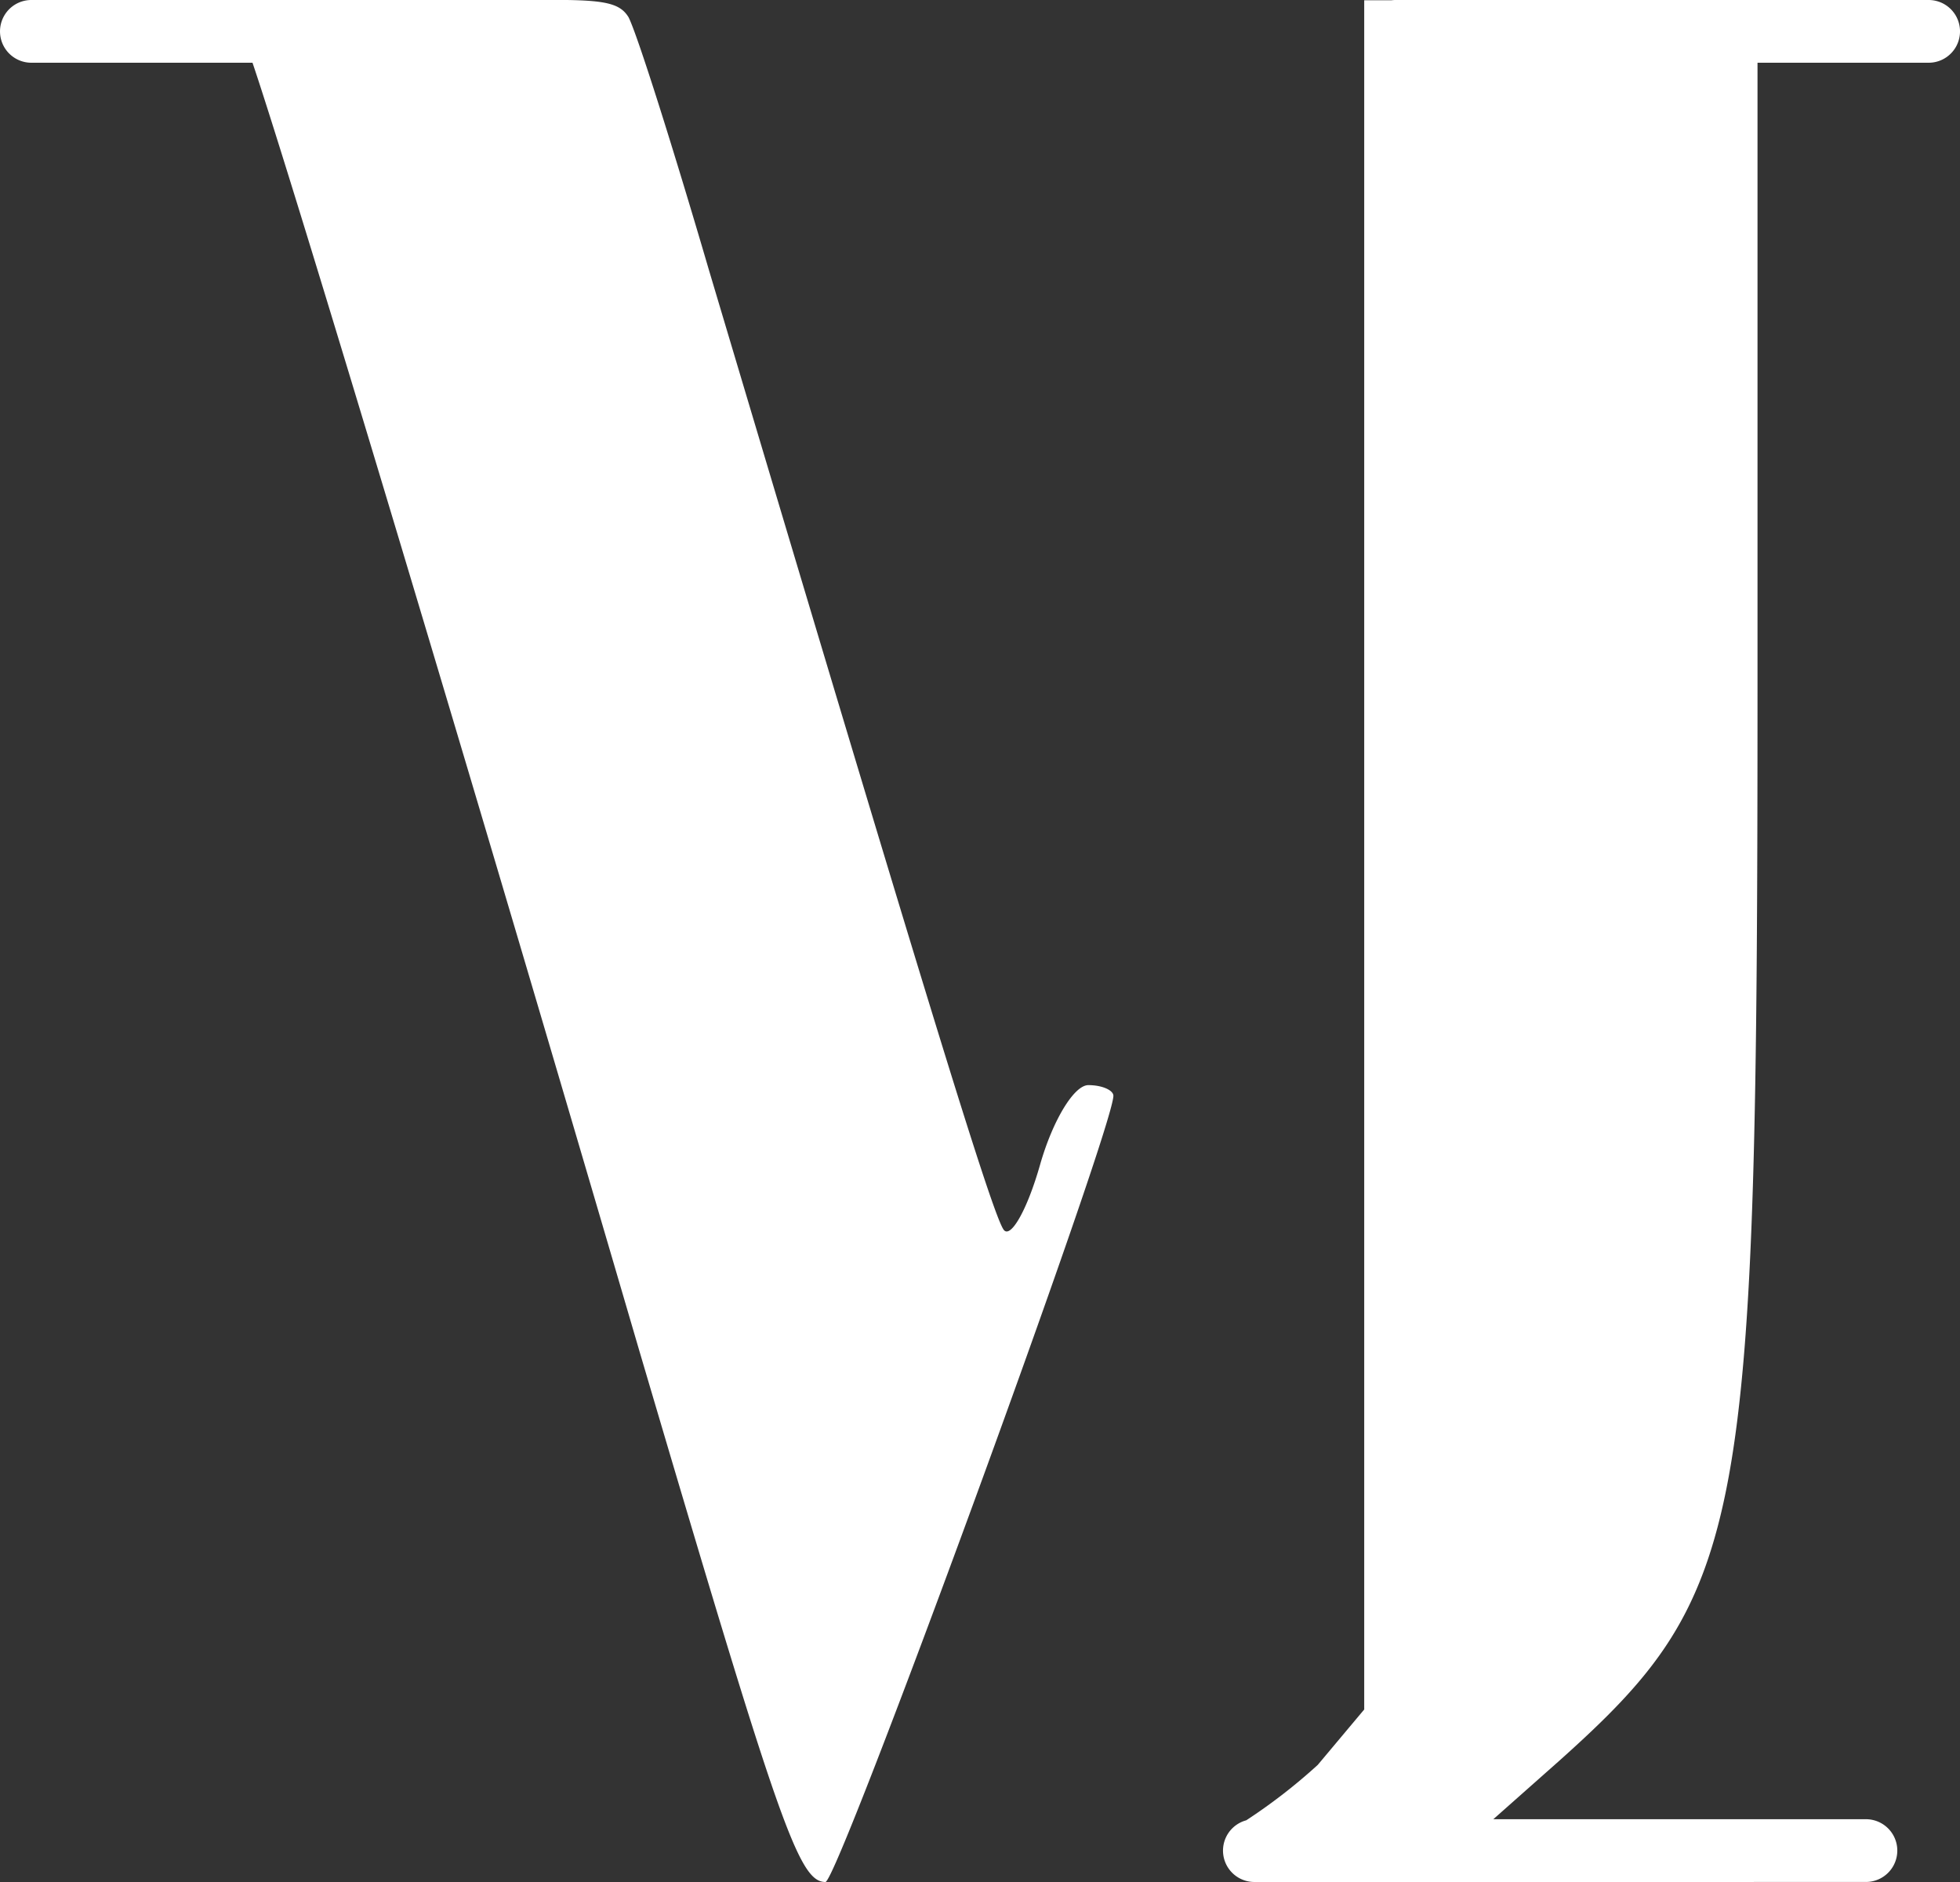
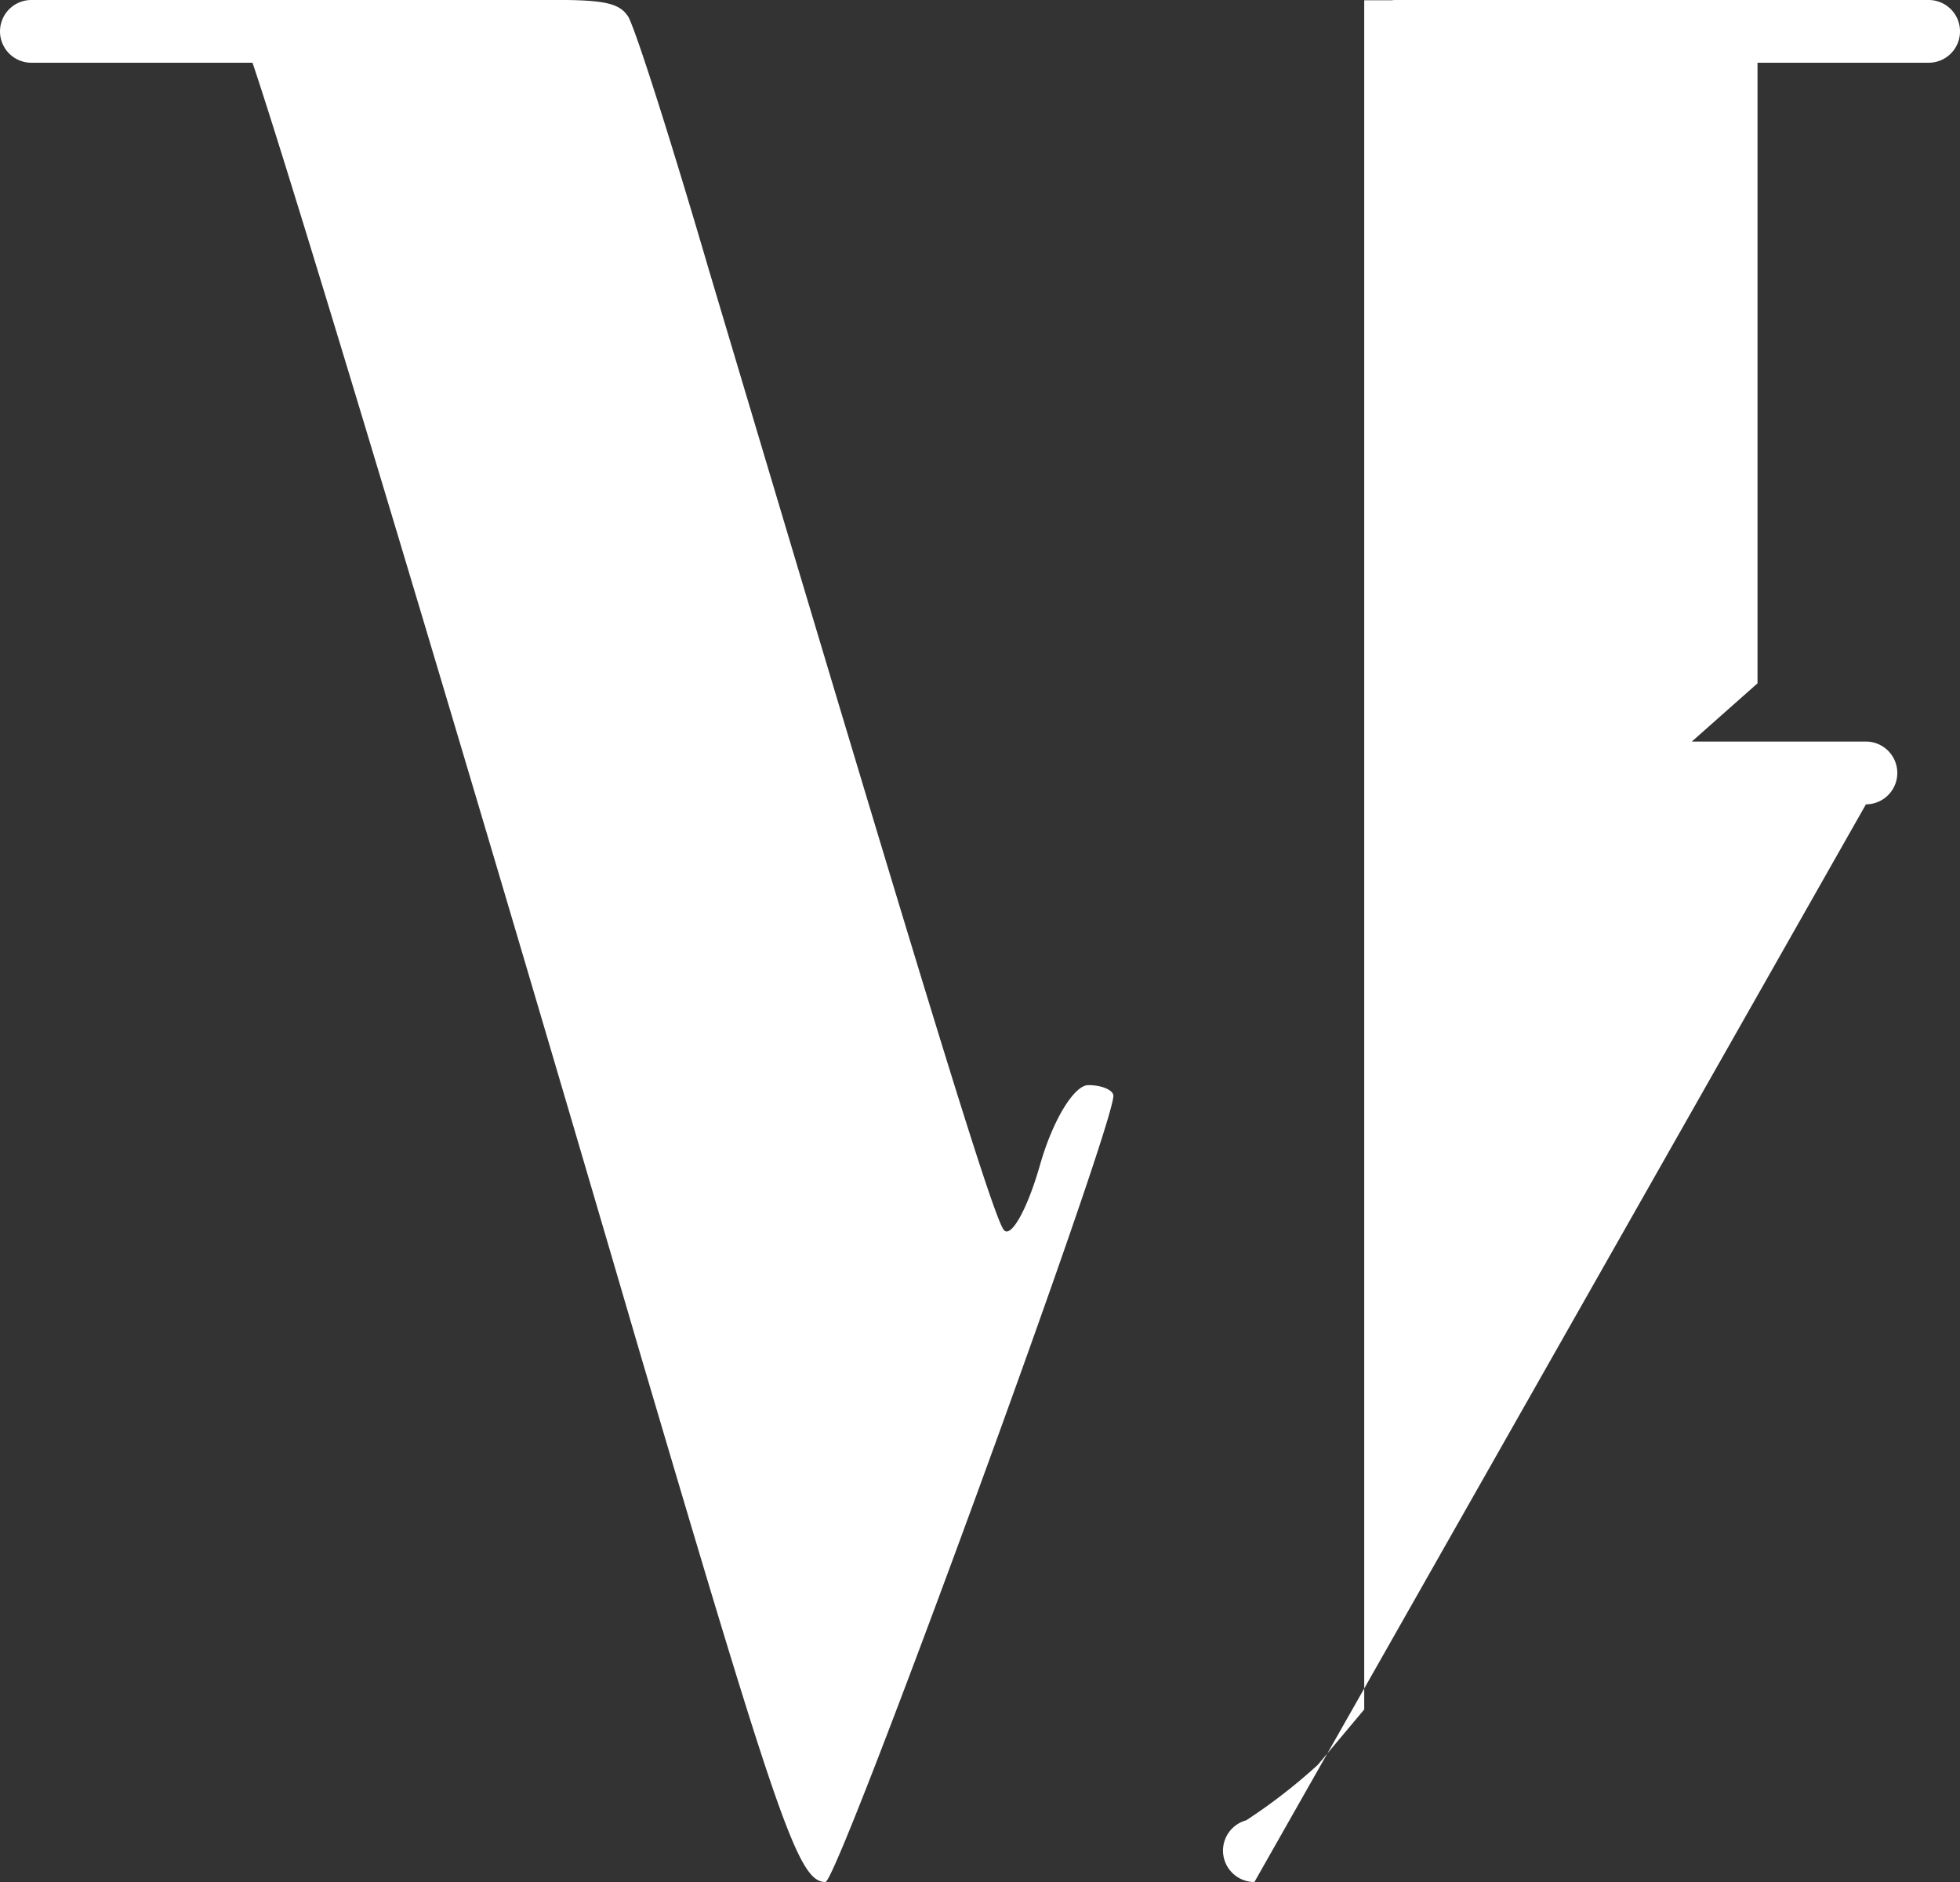
<svg xmlns="http://www.w3.org/2000/svg" width="81.968" height="78.689" viewBox="0 0 81.968 78.689">
  <rect x="0" y="0" width="81.968" height="78.689" fill="#333333" stroke="none" />
-   <path id="Union_4" data-name="Union 4" d="M52.46,78.689a1.312,1.312,0,0,1-.342-2.579l0,0a23.577,23.577,0,0,0,2.991-2.317l1.943-2.317V1.394c0-.027,0-.055,0-.083s0-.056,0-.083V.01H58.2A1.374,1.374,0,0,1,58.362,0H80.657a1.311,1.311,0,0,1,0,2.623H73.5V28.571c0,35.419-.449,38.034-8.3,45.058l-2.748,2.435H78.034a1.312,1.312,0,0,1,0,2.624ZM26.737,56.478C19.62,32.155,12.263,7.654,10.56,2.623H1.312A1.311,1.311,0,1,1,1.312,0H23.607c.031,0,.06,0,.09,0,1.716.024,2.265.186,2.591.724.374.741,1.87,5.479,3.366,10.588C38.4,40.633,41.547,51,41.995,51.443c.3.3.973-.888,1.5-2.74s1.421-3.332,2.019-3.332,1.048.222,1.048.445c0,1.407-11.518,32.873-12.042,32.873C33.394,78.689,32.571,76.245,26.737,56.478Z" fill="#fff" />
+   <path id="Union_4" data-name="Union 4" d="M52.46,78.689a1.312,1.312,0,0,1-.342-2.579l0,0a23.577,23.577,0,0,0,2.991-2.317l1.943-2.317V1.394c0-.027,0-.055,0-.083s0-.056,0-.083V.01H58.2A1.374,1.374,0,0,1,58.362,0H80.657a1.311,1.311,0,0,1,0,2.623H73.5V28.571l-2.748,2.435H78.034a1.312,1.312,0,0,1,0,2.624ZM26.737,56.478C19.62,32.155,12.263,7.654,10.56,2.623H1.312A1.311,1.311,0,1,1,1.312,0H23.607c.031,0,.06,0,.09,0,1.716.024,2.265.186,2.591.724.374.741,1.87,5.479,3.366,10.588C38.4,40.633,41.547,51,41.995,51.443c.3.3.973-.888,1.5-2.74s1.421-3.332,2.019-3.332,1.048.222,1.048.445c0,1.407-11.518,32.873-12.042,32.873C33.394,78.689,32.571,76.245,26.737,56.478Z" fill="#fff" />
</svg>